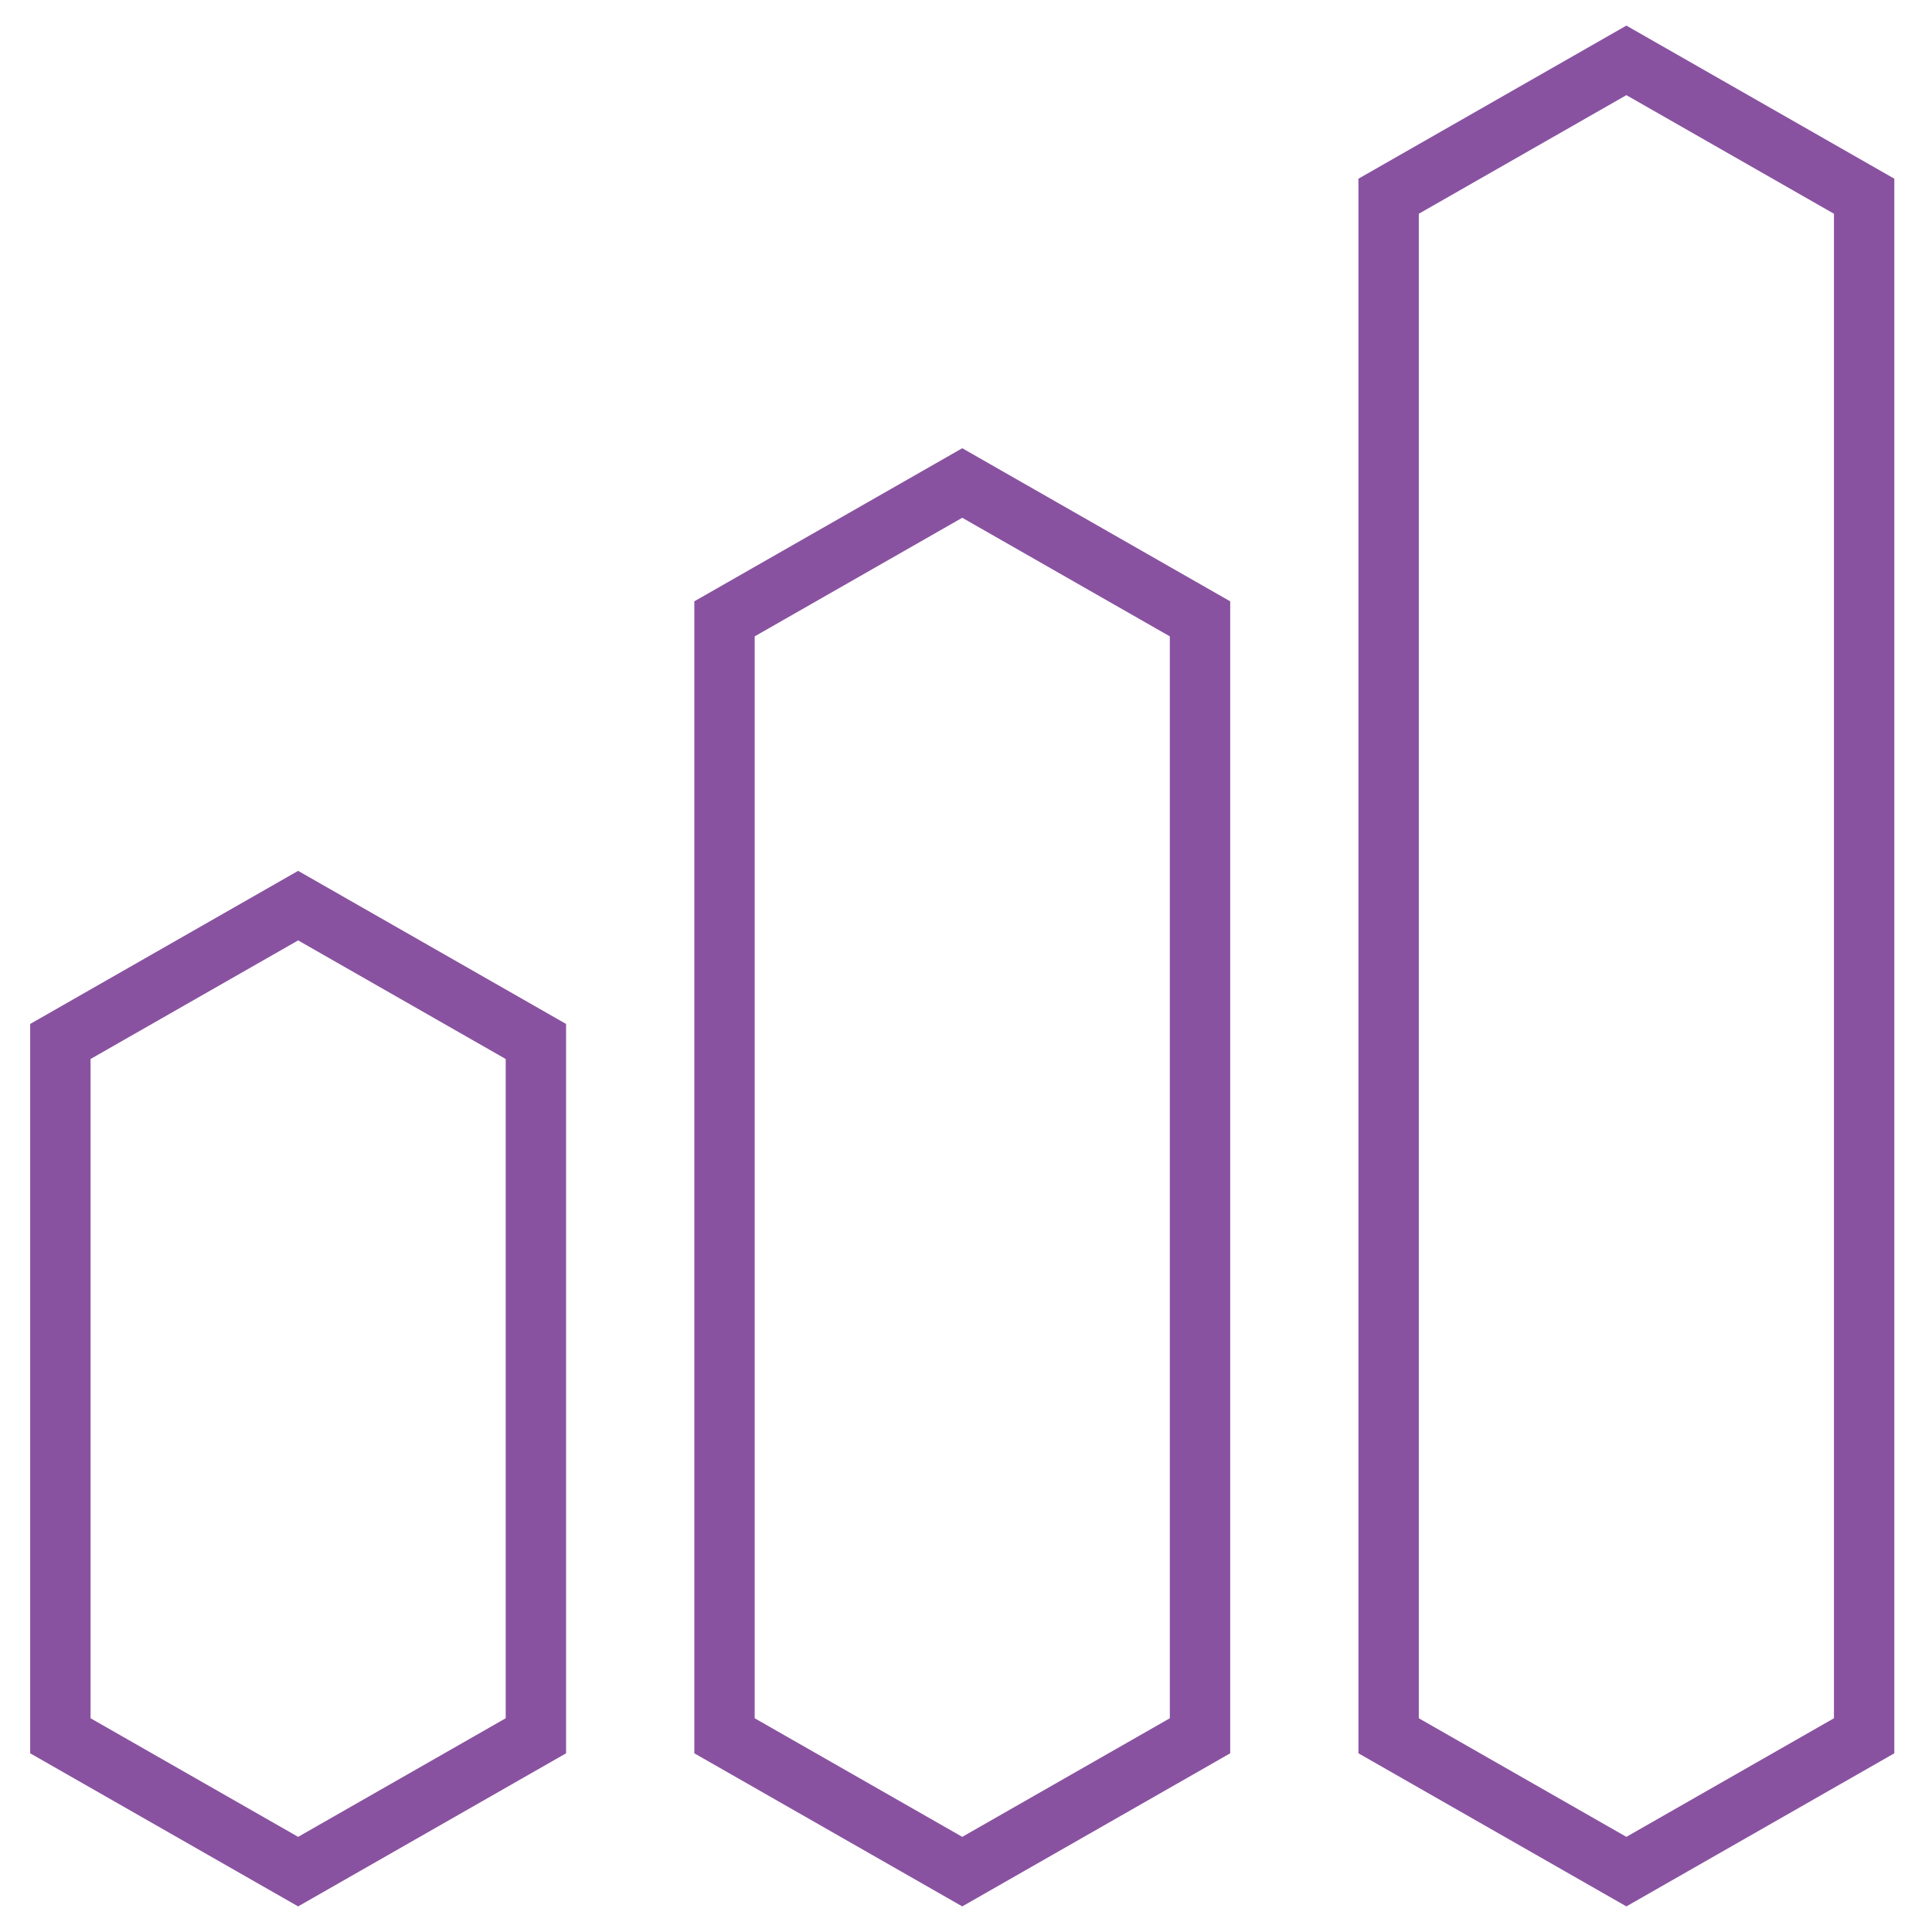
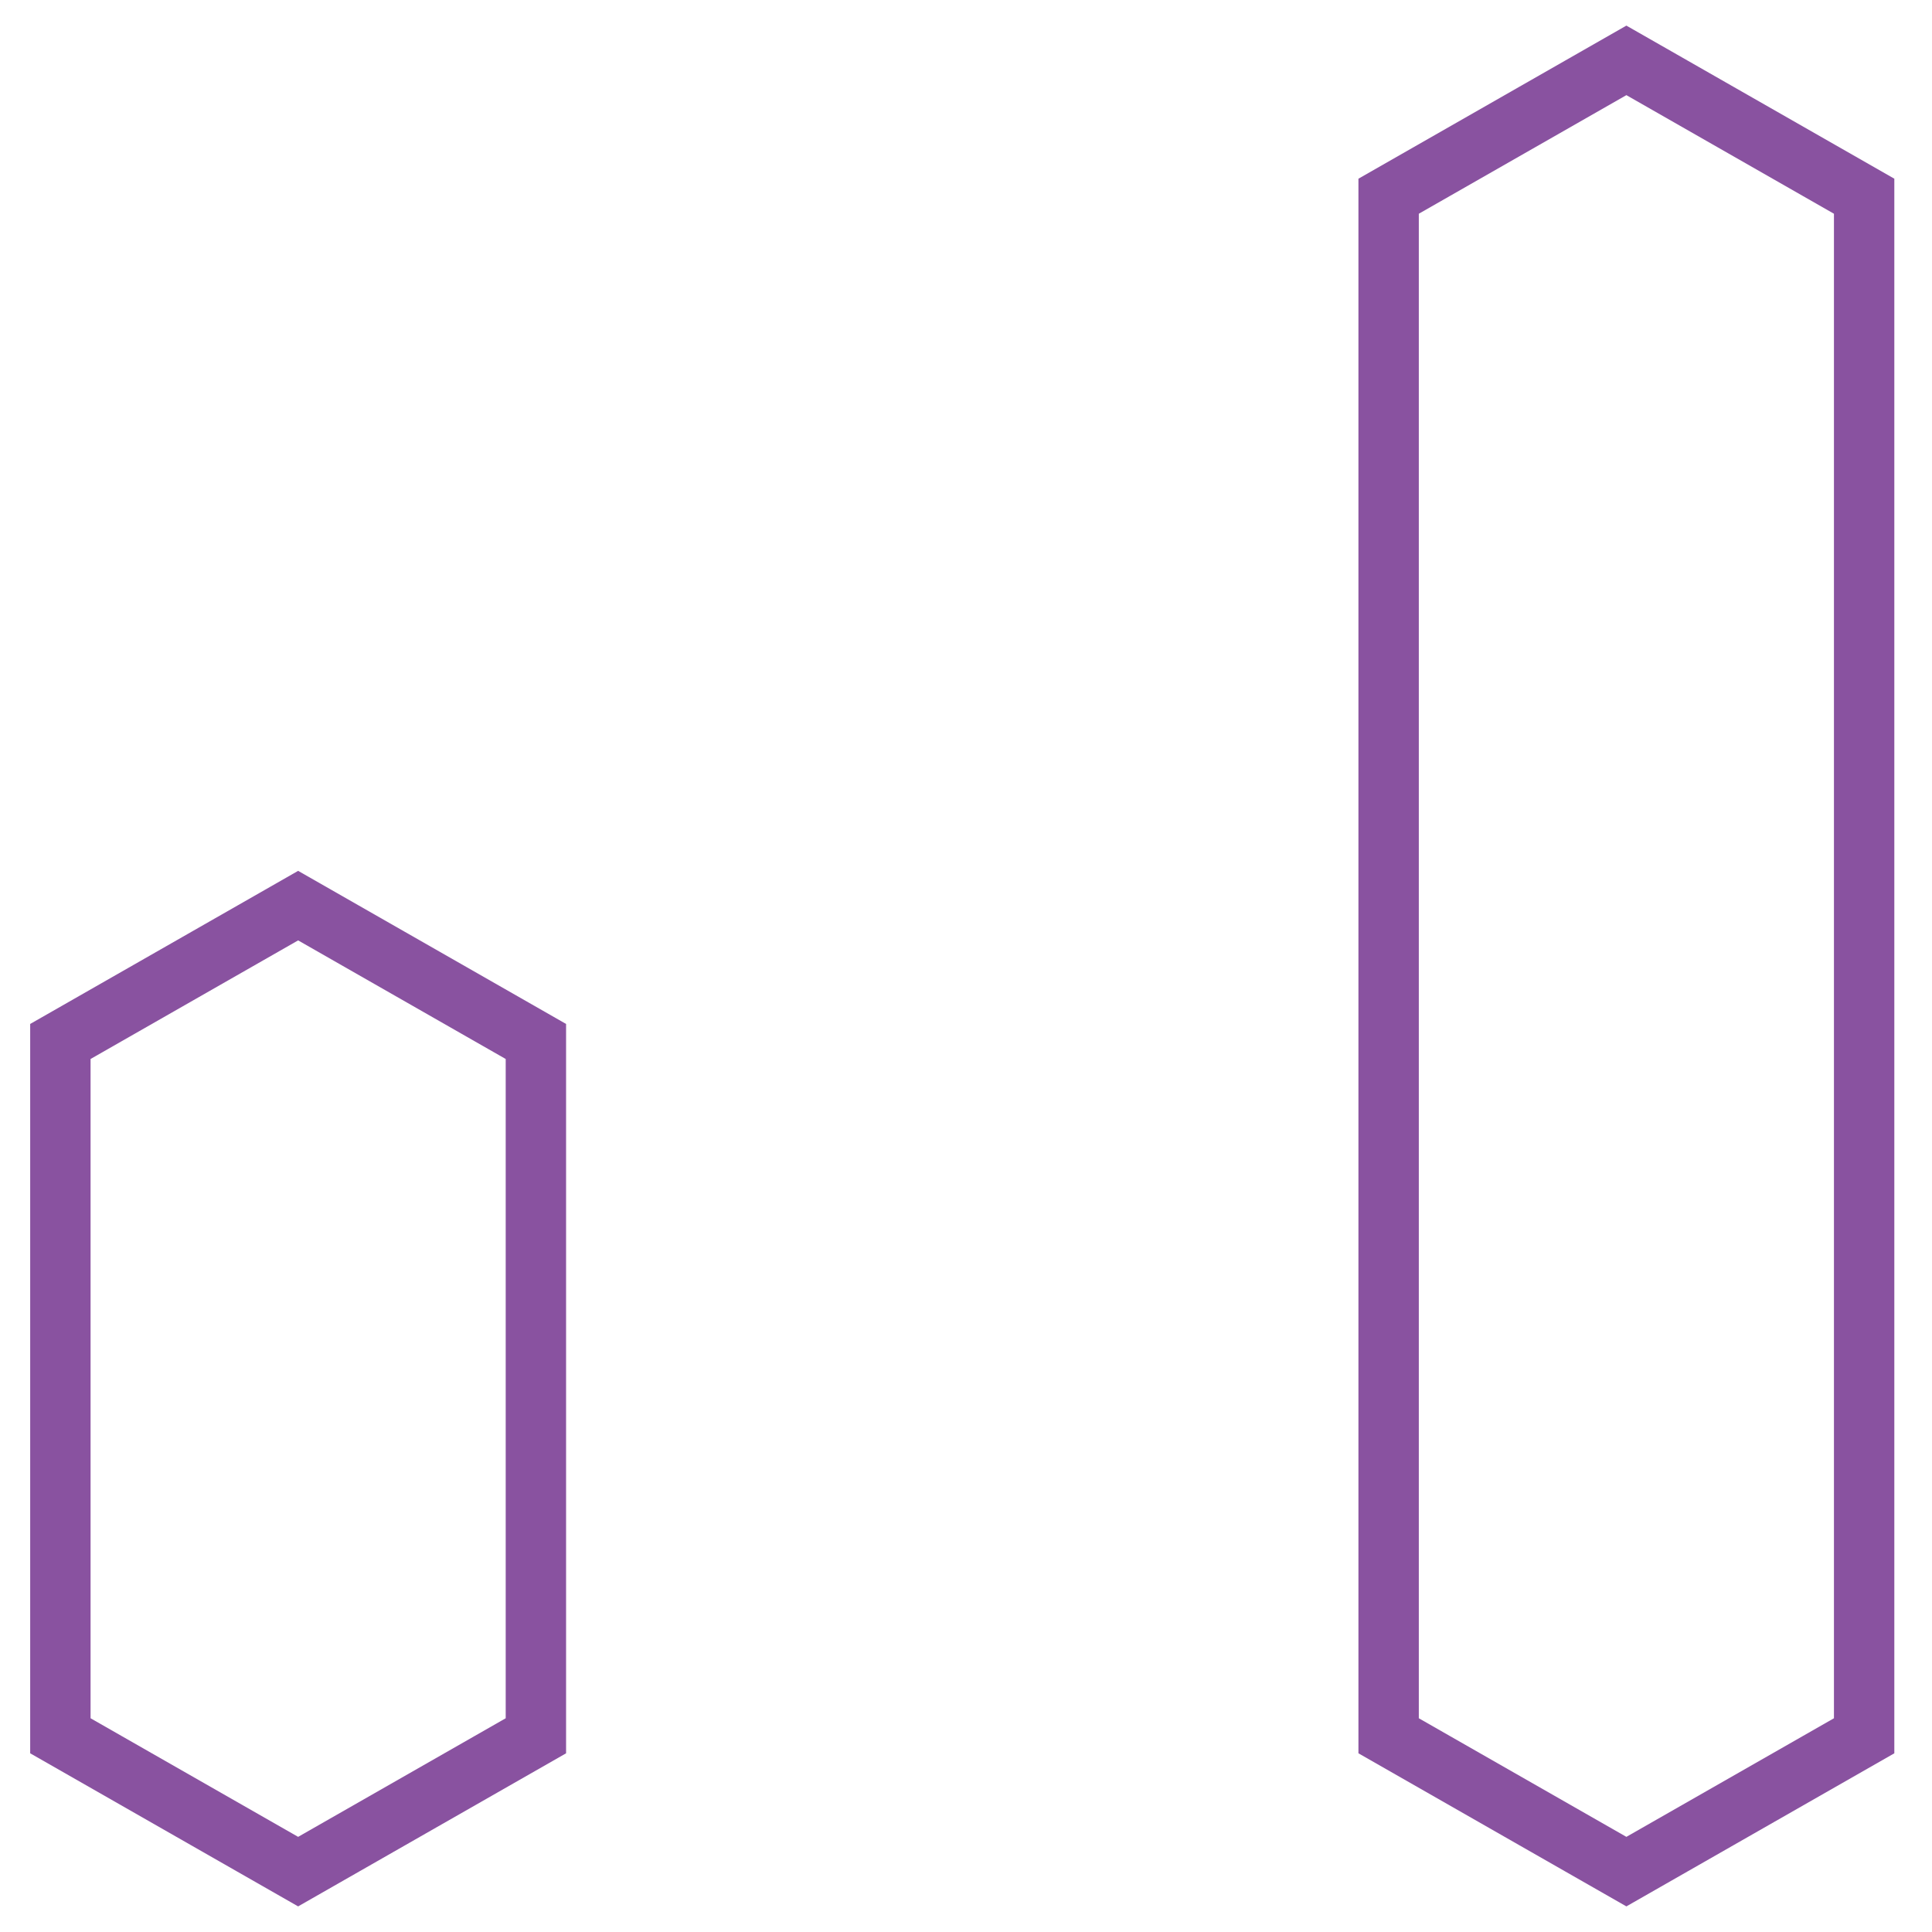
<svg xmlns="http://www.w3.org/2000/svg" width="32px" height="32px" viewBox="0 0 32 32" version="1.1">
  <title>Group 40 Copy</title>
  <desc>Created with Sketch.</desc>
  <g id="DEV" stroke="none" stroke-width="1" fill="none" fill-rule="evenodd">
    <g id="product-cards" transform="translate(-131, -1677)" stroke="#8952A0">
      <g id="Group-47" transform="translate(131, 1671)">
        <g id="Group-40-Copy" transform="translate(1, 7)">
-           <polygon id="Stroke-2" points="11 9.25 14.938 7 18.876 9.25 18.876 27.75 14.938 30 11 27.75" />
          <polygon id="Stroke-2-Copy-2" points="0 16.25 3.938 14 7.876 16.25 7.876 27.75 3.938 30 0 27.75" />
          <polygon id="Stroke-2-Copy-3" points="22 2.25 25.938 0 29.876 2.25 29.876 27.75 25.938 30 22 27.75" />
        </g>
      </g>
    </g>
  </g>
</svg>